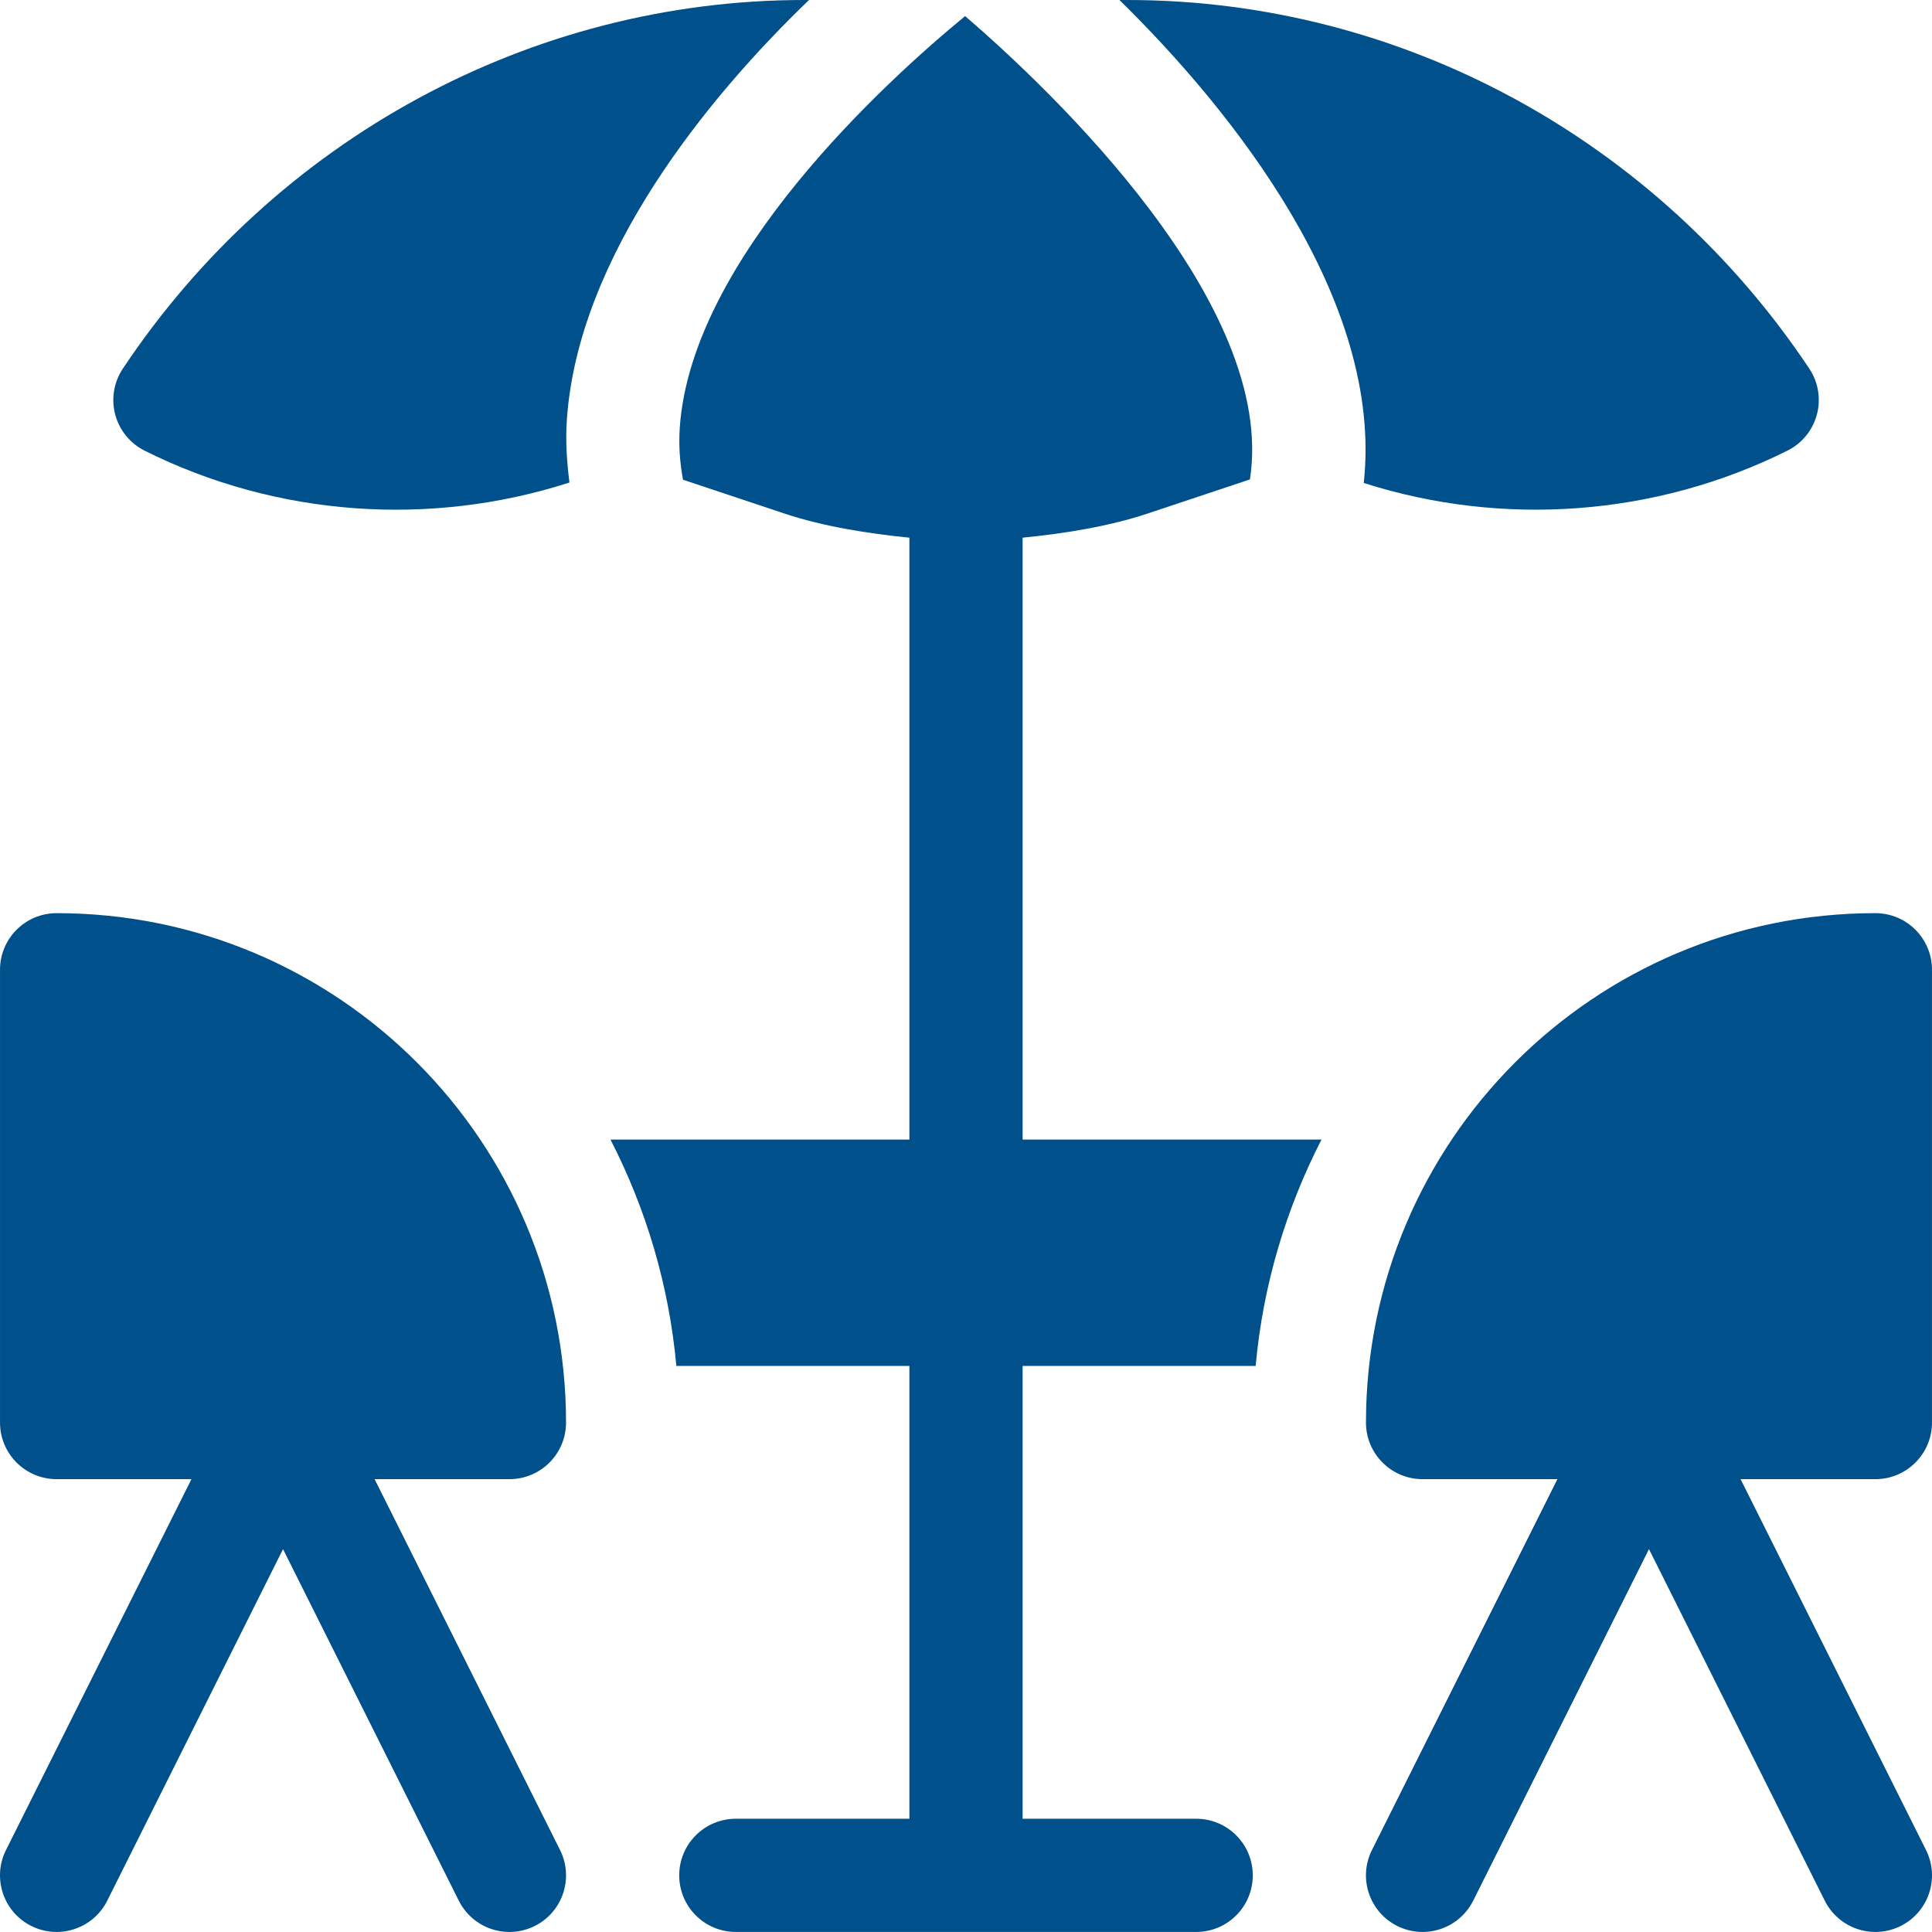
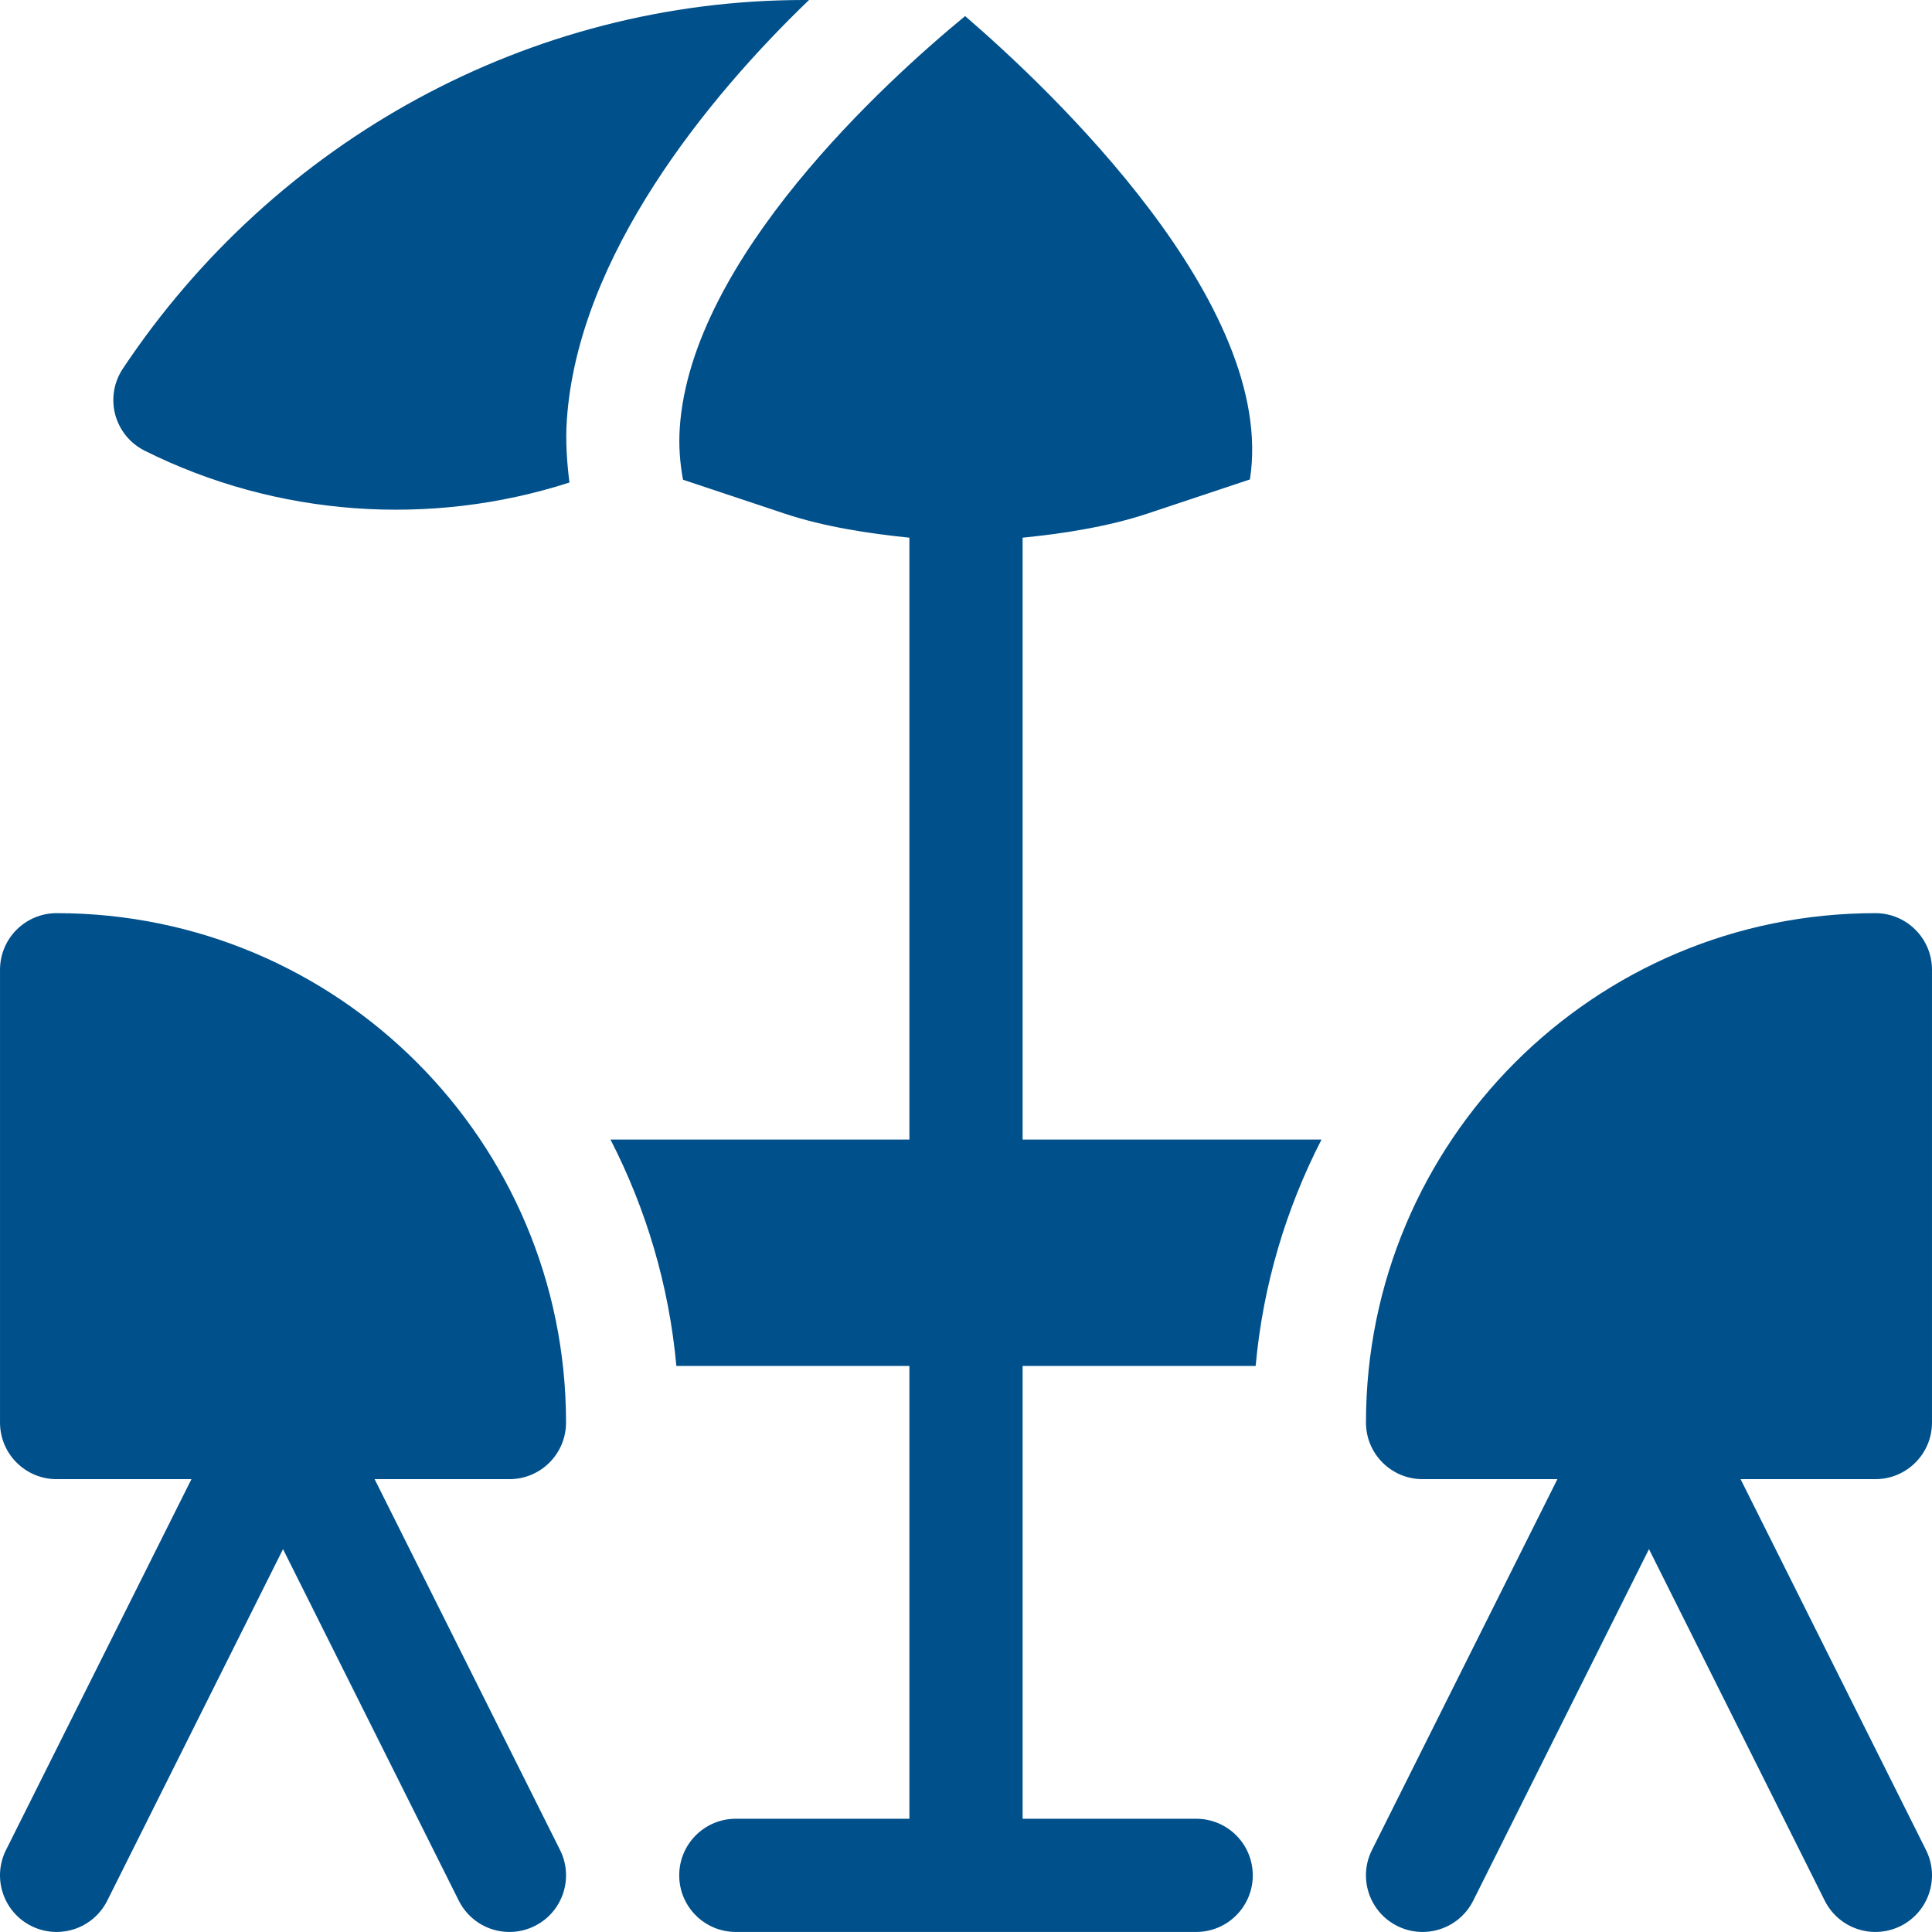
<svg xmlns="http://www.w3.org/2000/svg" height="512pt" viewBox="0 0 512 512" width="512pt" fill="#00508B">
  <path d="m8.297 510.406c7.48 3.715 16.434.652 20.125-6.707l46.582-93.164 46.582 93.164c3.688 7.352 12.641 10.426 20.125 6.707 7.414-3.703 10.414-12.715 6.711-20.125l-49.145-98.289h35.727c8.281 0 15-6.715 15-15 0-74.559-60.441-134.996-135-134.996-8.281 0-15 6.711-15 15v119.996c0 8.285 6.719 15 15 15h35.73l-49.148 98.289c-3.703 7.41-.703 16.422 6.711 20.125zm0 0" />
  <path d="m32.555 97.691c-2.391 3.59-3.121 8.012-2.023 12.172 1.113 4.16 3.941 7.633 7.793 9.566 35.012 17.512 75.727 20.32 112.582 8.445-.676-5.434-1.078-10.941-.684-16.648 2.98-43.43 37.379-85.48 64.176-111.227h-1.234c-72.77 0-140.285 37.152-180.609 97.691zm0 0" />
  <path d="m255.766 4.262c-21.02 17.285-72.57 64.234-75.617 109.059-.328 4.773.035 9.352.855 13.816l26.844 8.949c10.426 3.473 22.254 5.312 33.152 6.406v159.5h-79.215c9.395 18.312 15.508 38.543 17.457 60h61.758v119.996h-46c-8.289 0-15 6.711-15 15 0 8.289 6.711 15 15 15h121.996c8.293 0 15-6.711 15-15 0-8.289-6.707-15-15-15h-45.996v-119.996h61.758c1.945-21.457 8.062-41.688 17.453-60h-79.211v-159.5c10.898-1.094 22.727-2.934 33.152-6.406l27.09-9.031c7.215-46.367-52.594-103.098-75.477-122.793zm0 0" />
-   <path d="m473.703 119.414c3.855-1.918 6.68-5.402 7.793-9.562 1.102-4.16.367-8.598-2.02-12.172-40.355-60.543-107.898-97.68-180.641-97.68h-2.172c29.969 29.379 70.074 79.57 64.742 127.992 36.758 11.738 77.336 8.871 112.297-8.578zm0 0" />
  <path d="m496.996 241.996c-74.559 0-135 60.438-135 134.996 0 8.285 6.719 15 15 15h35.73l-49.148 98.289c-3.703 7.41-.703 16.422 6.711 20.125 7.48 3.715 16.434.652 20.125-6.707l46.582-93.164 46.582 93.164c3.688 7.352 12.641 10.426 20.125 6.707 7.414-3.703 10.414-12.715 6.711-20.125l-49.145-98.289h35.727c8.281 0 15-6.715 15-15v-119.996c0-8.289-6.719-15-15-15zm0 0" />
</svg>